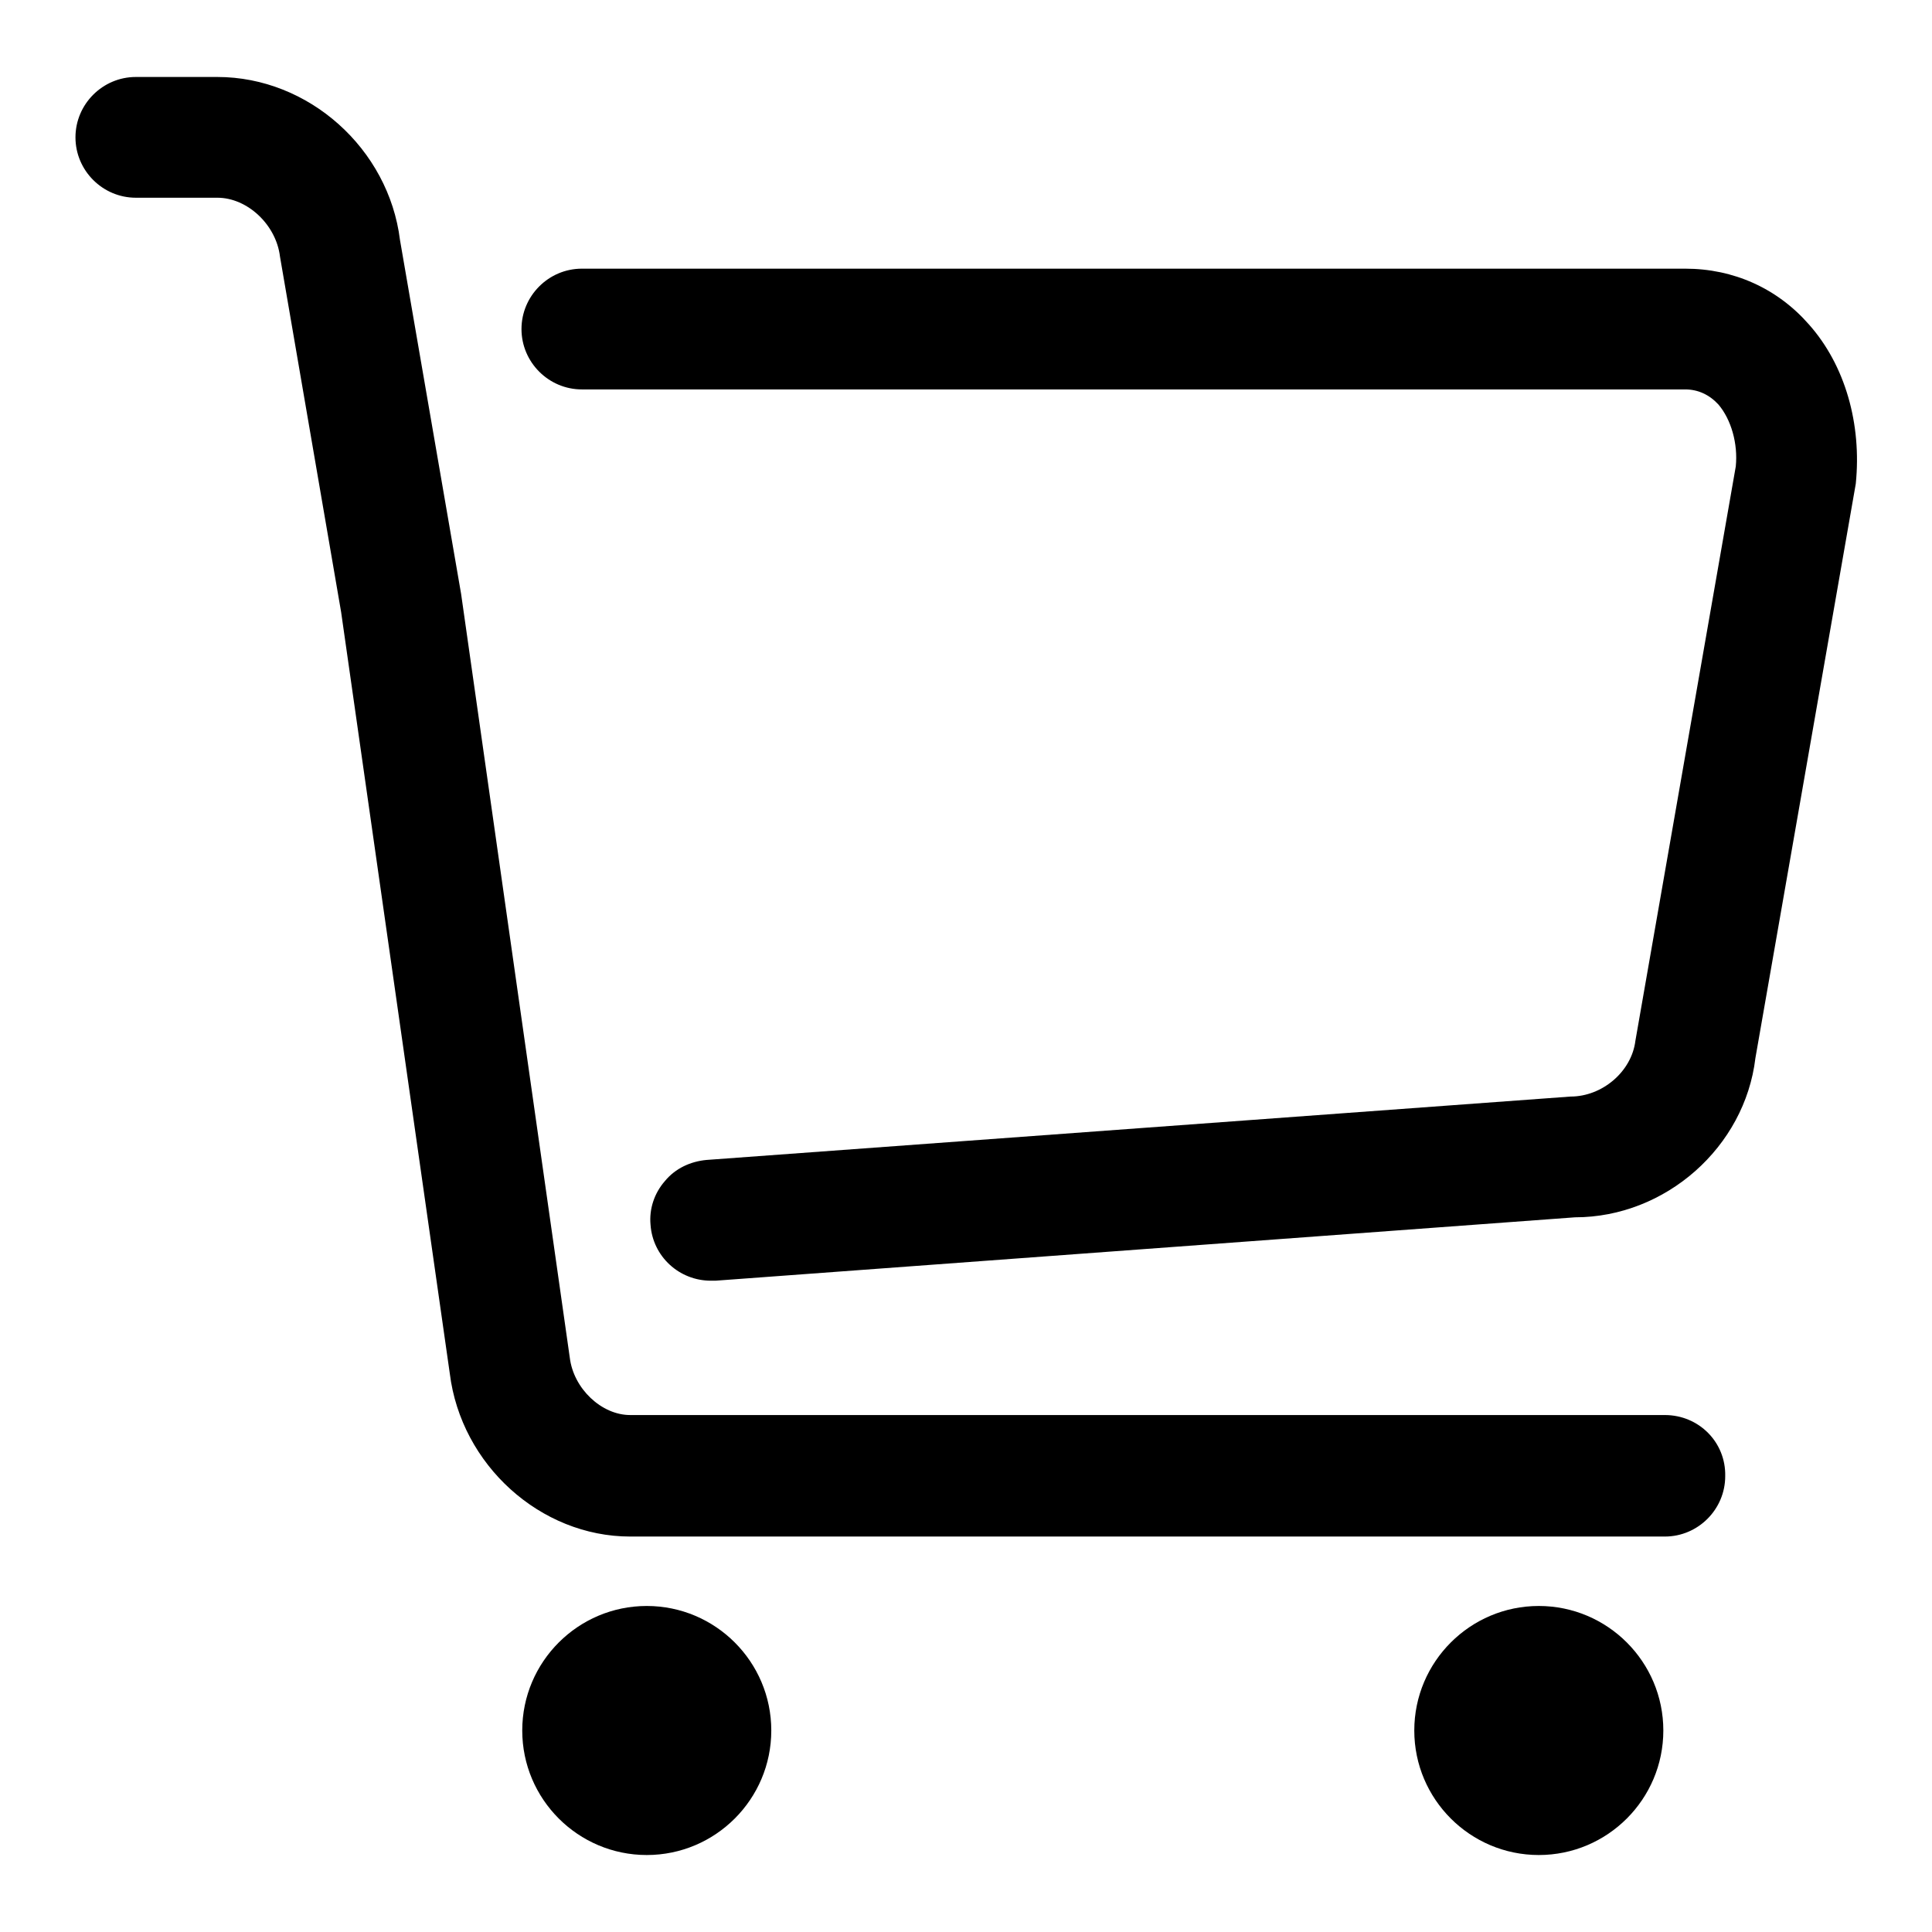
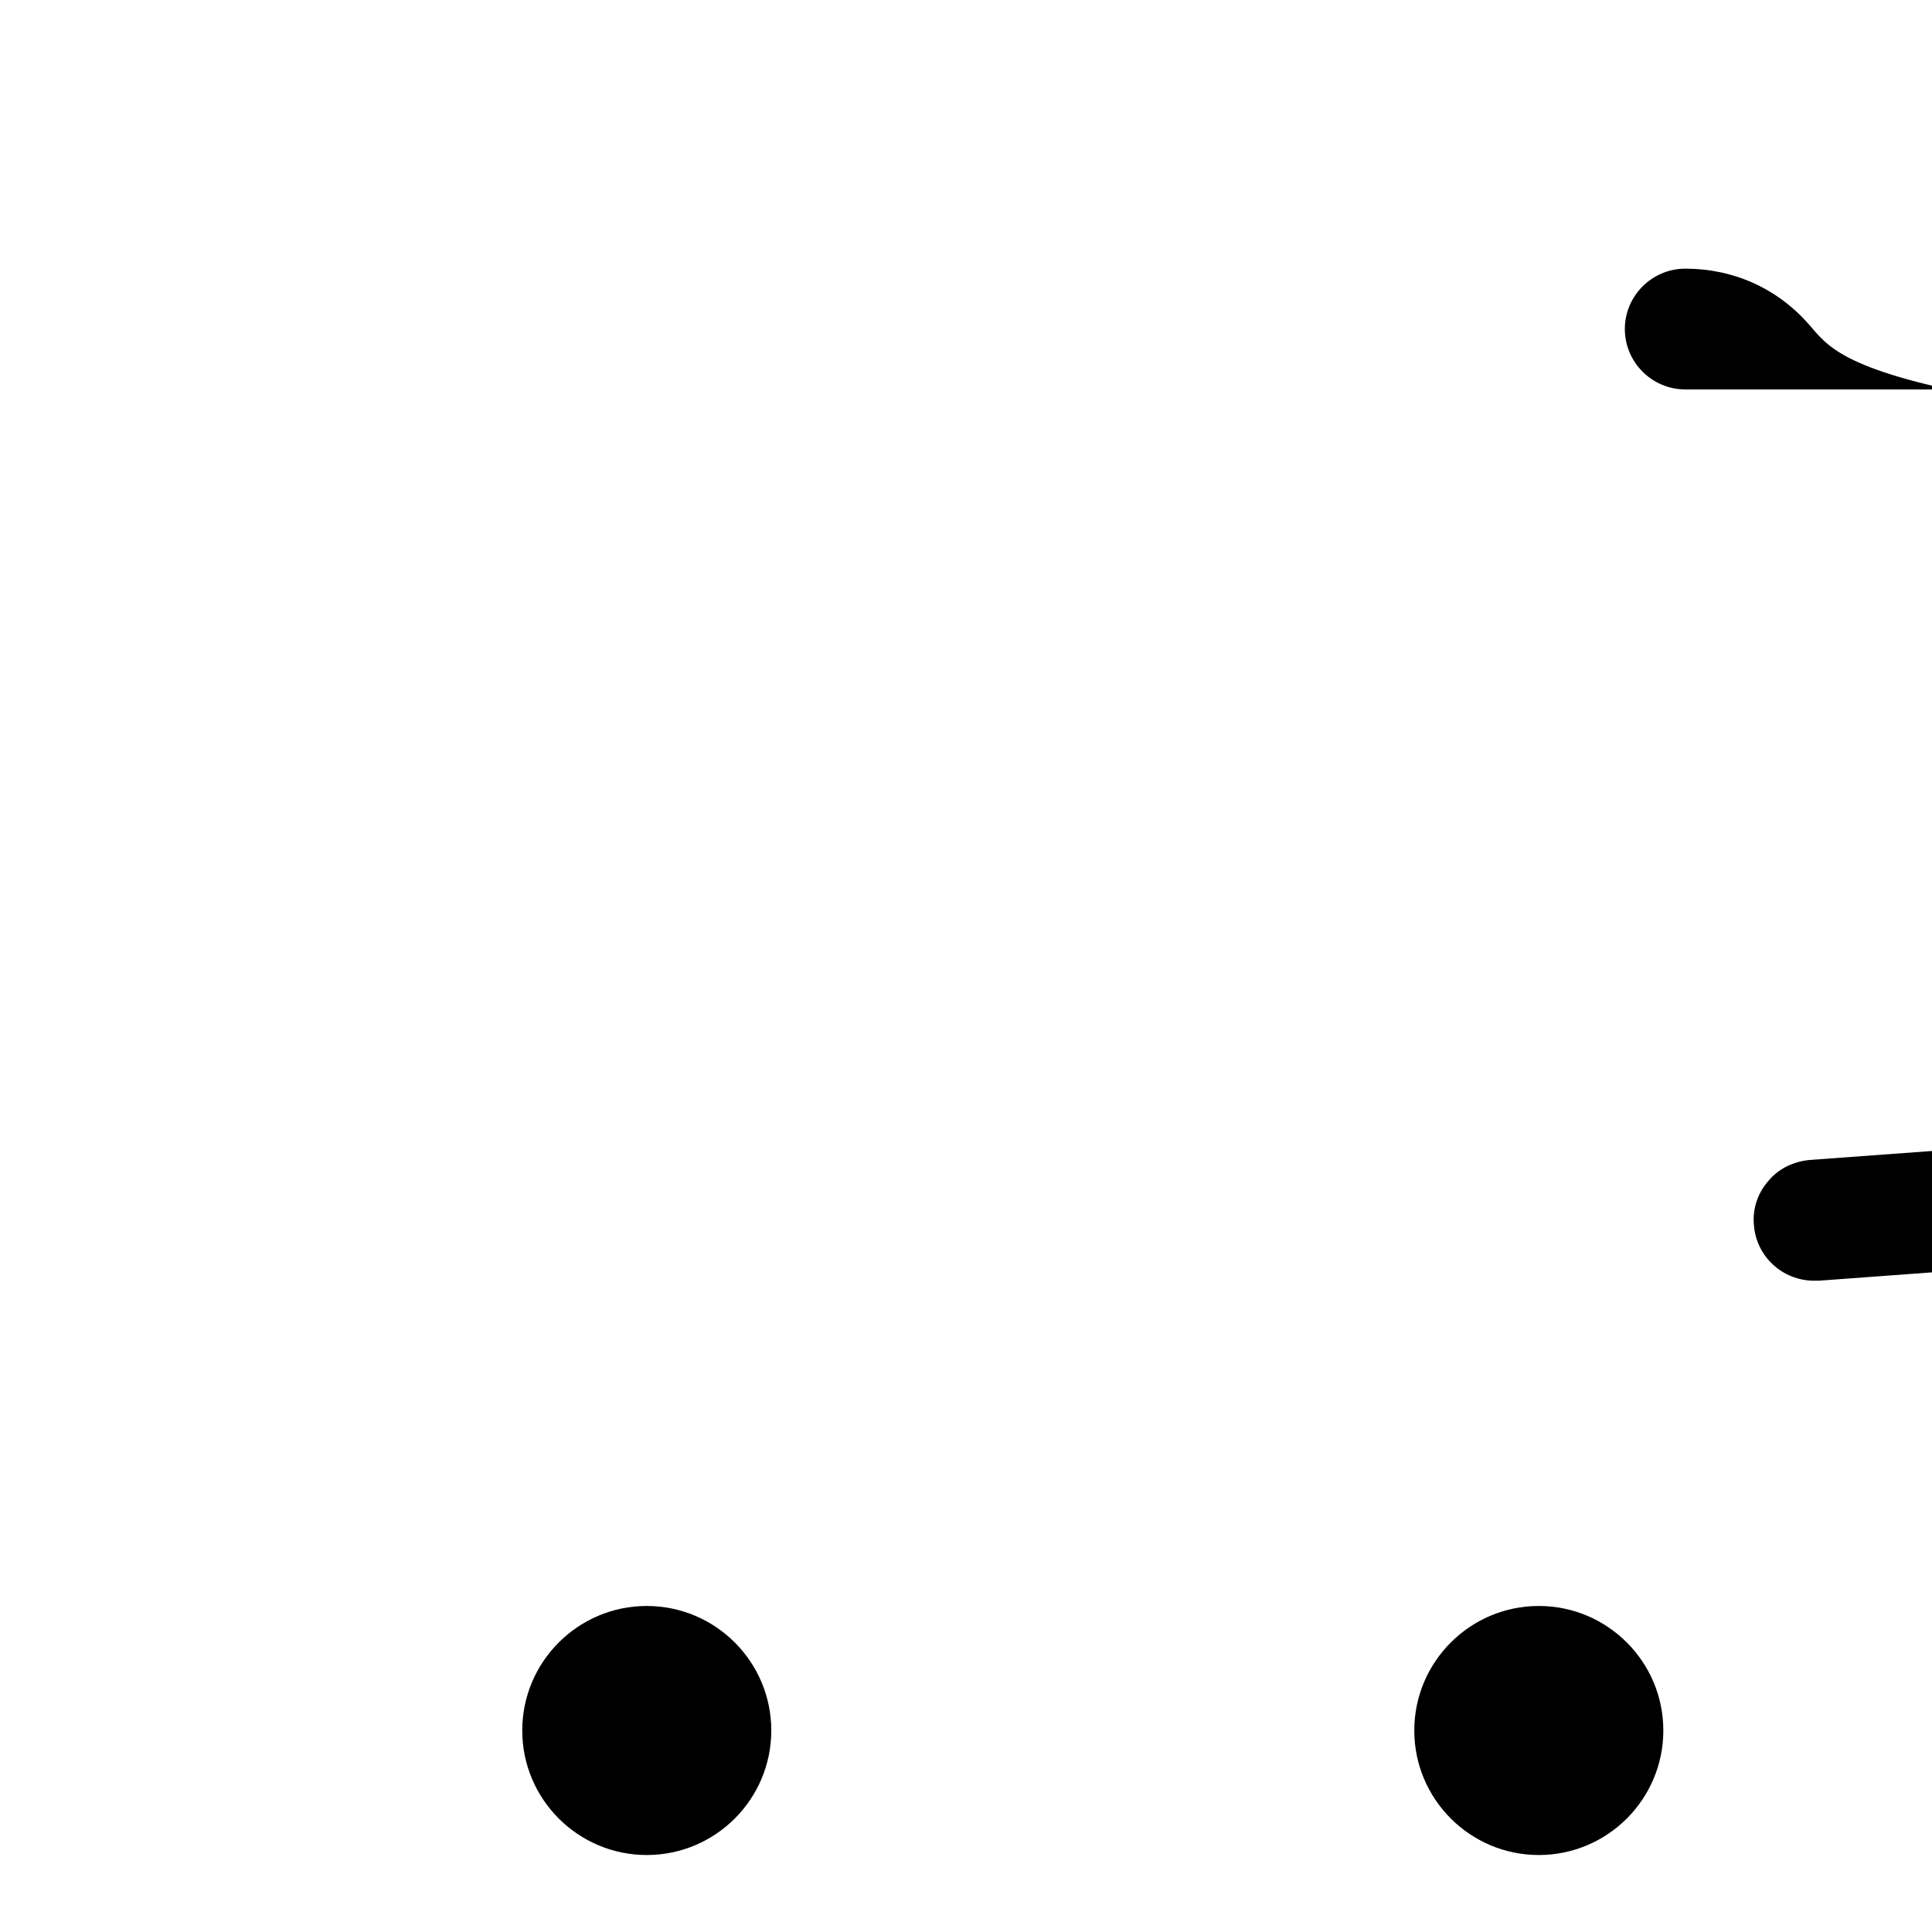
<svg xmlns="http://www.w3.org/2000/svg" version="1.1" x="0px" y="0px" viewBox="0 0 256 256" enable-background="new 0 0 256 256" xml:space="preserve">
  <g>
-     <path fill="#000000" d="M220.6,187.5H83.5c-3.8,0-7.5-3.5-8-7.6L61.1,78.7L53,31.8c-1.5-12.1-12.1-21.6-24.2-21.6H18 c-4.4,0-8,3.6-8,8c0,4.4,3.6,8,8,8h10.8c4,0,7.8,3.6,8.3,7.8l8.1,47.1L59.6,182c1.5,12.1,12,21.6,23.9,21.6h137.1c4.4,0,8-3.6,8-8 C228.7,191.1,225.1,187.5,220.6,187.5L220.6,187.5z" />
-     <path fill="#000000" d="M239.7,43c-4.2-4.8-10-7.4-16.4-7.4H77.1c-4.4,0-8,3.6-8,8c0,4.4,3.6,8,8,8h146.2c1.7,0,3.2,0.7,4.4,2 c1.7,2,2.6,5.2,2.3,8.2l-13.3,76.1c-0.5,4.1-4.4,7.4-8.6,7.4l-114.5,8.4c-2.1,0.2-4.1,1.1-5.5,2.8c-1.4,1.6-2.1,3.7-1.9,5.8 c0.3,4.2,3.8,7.4,8,7.4c0.2,0,0.4,0,0.6,0l113.9-8.4c12,0,22.5-9.3,23.9-21.1l13.3-76.1C246.7,56.2,244.5,48.4,239.7,43L239.7,43z  M85.7,245.8c9.1,0,16.5-7.4,16.5-16.5c0-9.1-7.4-16.5-16.5-16.5s-16.5,7.4-16.5,16.5C69.2,238.4,76.6,245.8,85.7,245.8L85.7,245.8 z M203.9,245.8c9.1,0,16.5-7.4,16.5-16.5c0-9.1-7.4-16.5-16.5-16.5c-9.1,0-16.5,7.4-16.5,16.5C187.4,238.4,194.8,245.8,203.9,245.8 L203.9,245.8z" />
+     <path fill="#000000" d="M239.7,43c-4.2-4.8-10-7.4-16.4-7.4c-4.4,0-8,3.6-8,8c0,4.4,3.6,8,8,8h146.2c1.7,0,3.2,0.7,4.4,2 c1.7,2,2.6,5.2,2.3,8.2l-13.3,76.1c-0.5,4.1-4.4,7.4-8.6,7.4l-114.5,8.4c-2.1,0.2-4.1,1.1-5.5,2.8c-1.4,1.6-2.1,3.7-1.9,5.8 c0.3,4.2,3.8,7.4,8,7.4c0.2,0,0.4,0,0.6,0l113.9-8.4c12,0,22.5-9.3,23.9-21.1l13.3-76.1C246.7,56.2,244.5,48.4,239.7,43L239.7,43z  M85.7,245.8c9.1,0,16.5-7.4,16.5-16.5c0-9.1-7.4-16.5-16.5-16.5s-16.5,7.4-16.5,16.5C69.2,238.4,76.6,245.8,85.7,245.8L85.7,245.8 z M203.9,245.8c9.1,0,16.5-7.4,16.5-16.5c0-9.1-7.4-16.5-16.5-16.5c-9.1,0-16.5,7.4-16.5,16.5C187.4,238.4,194.8,245.8,203.9,245.8 L203.9,245.8z" />
  </g>
</svg>